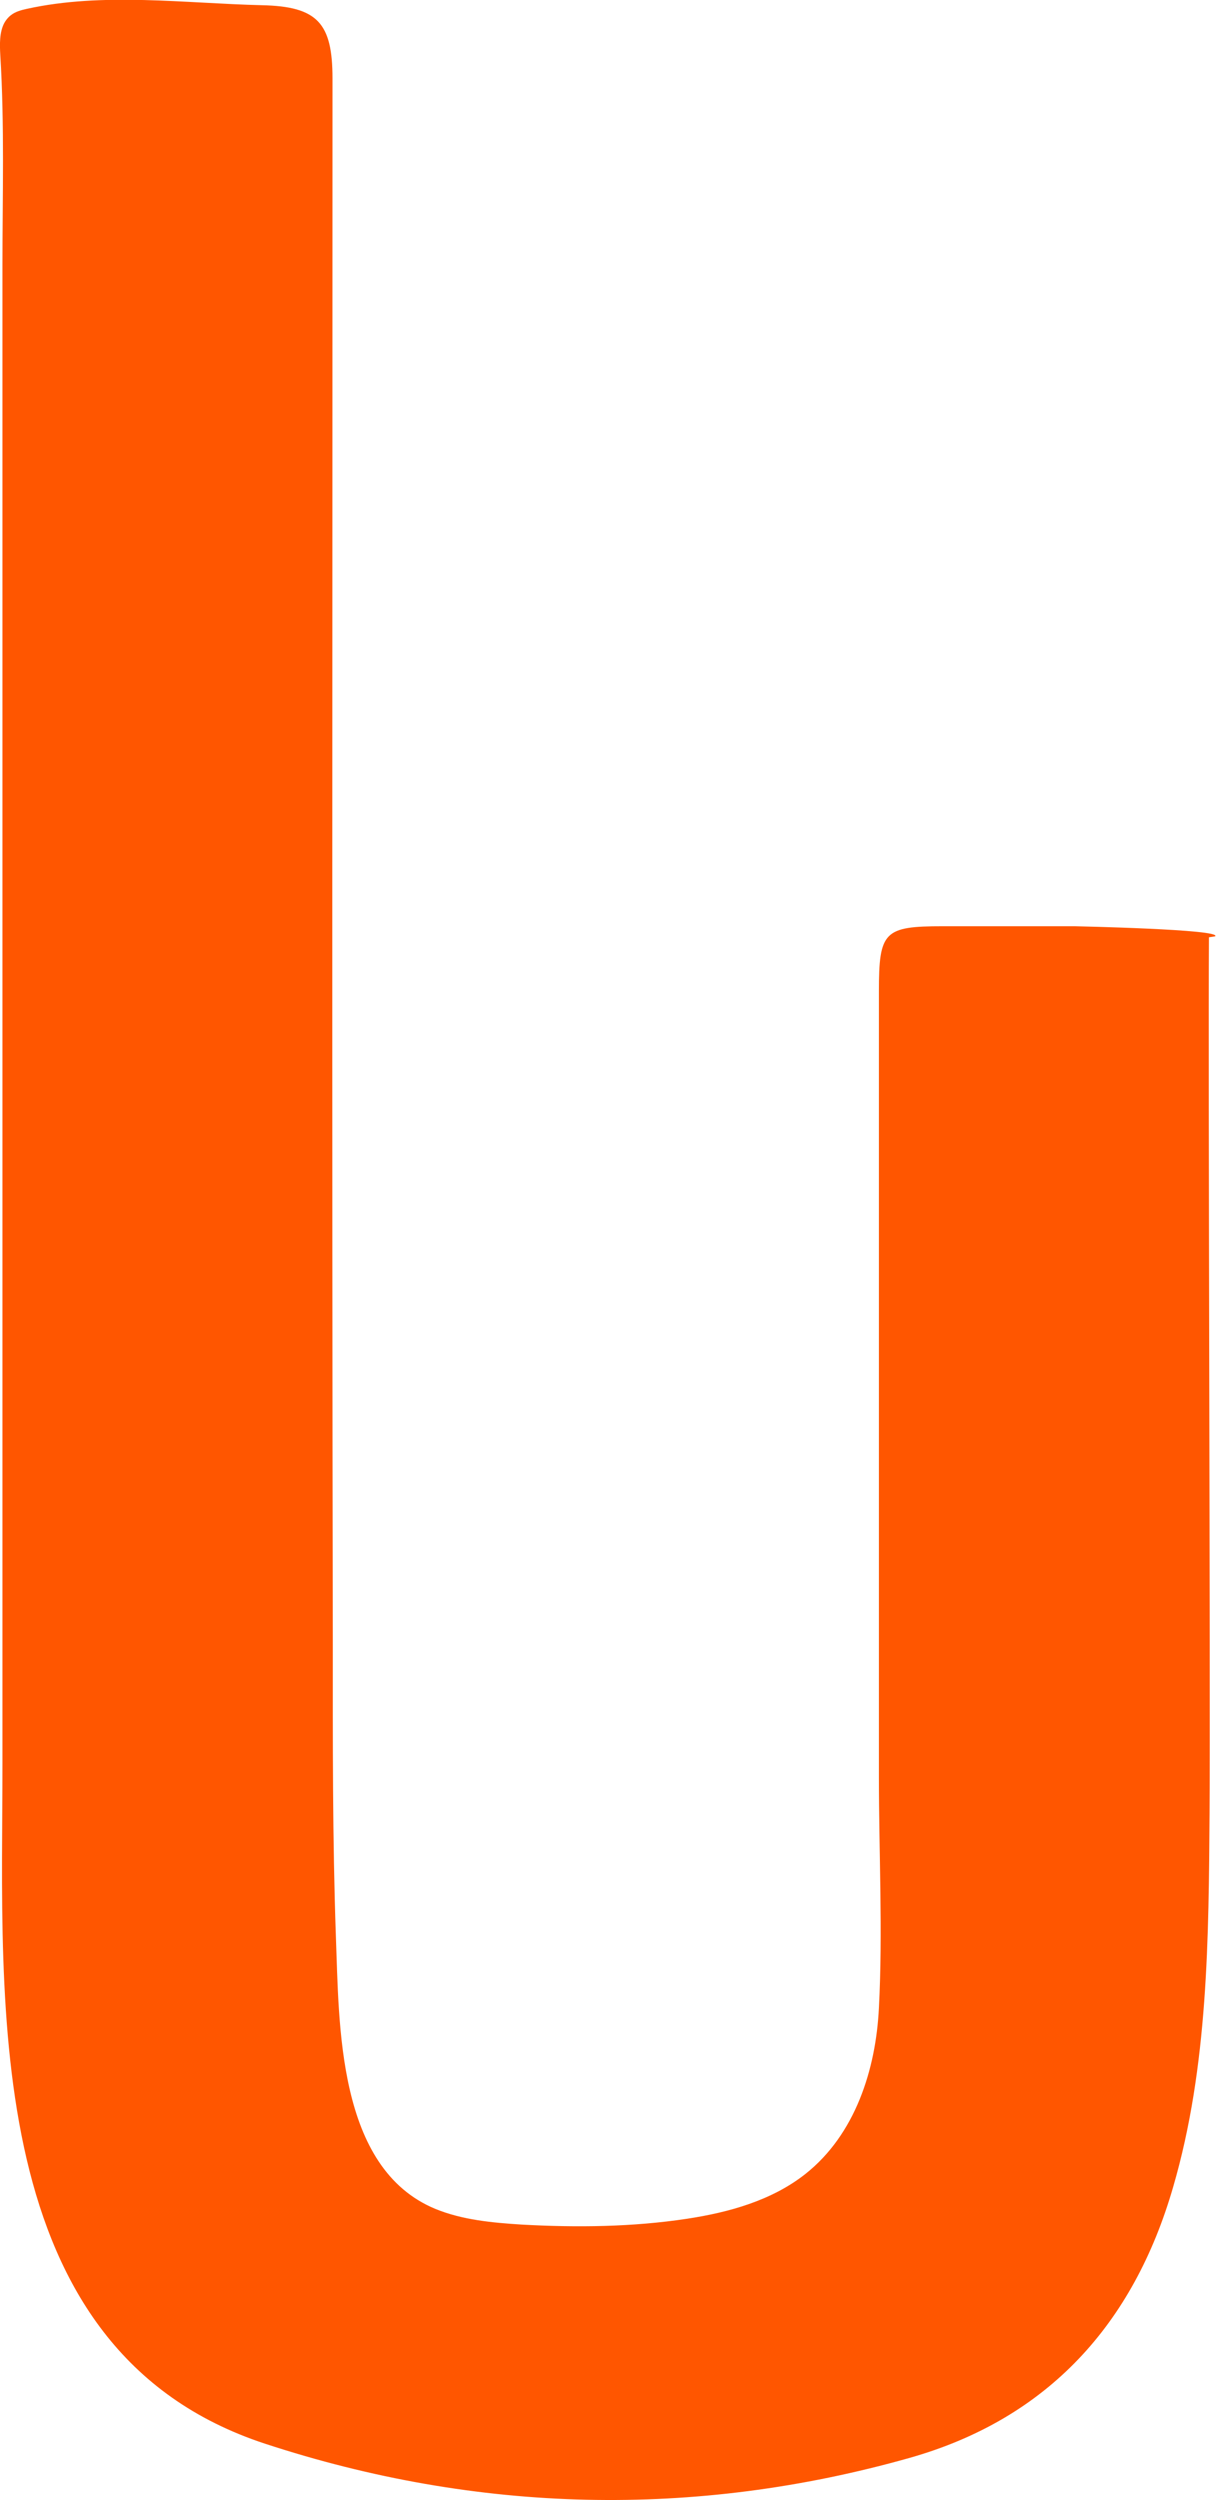
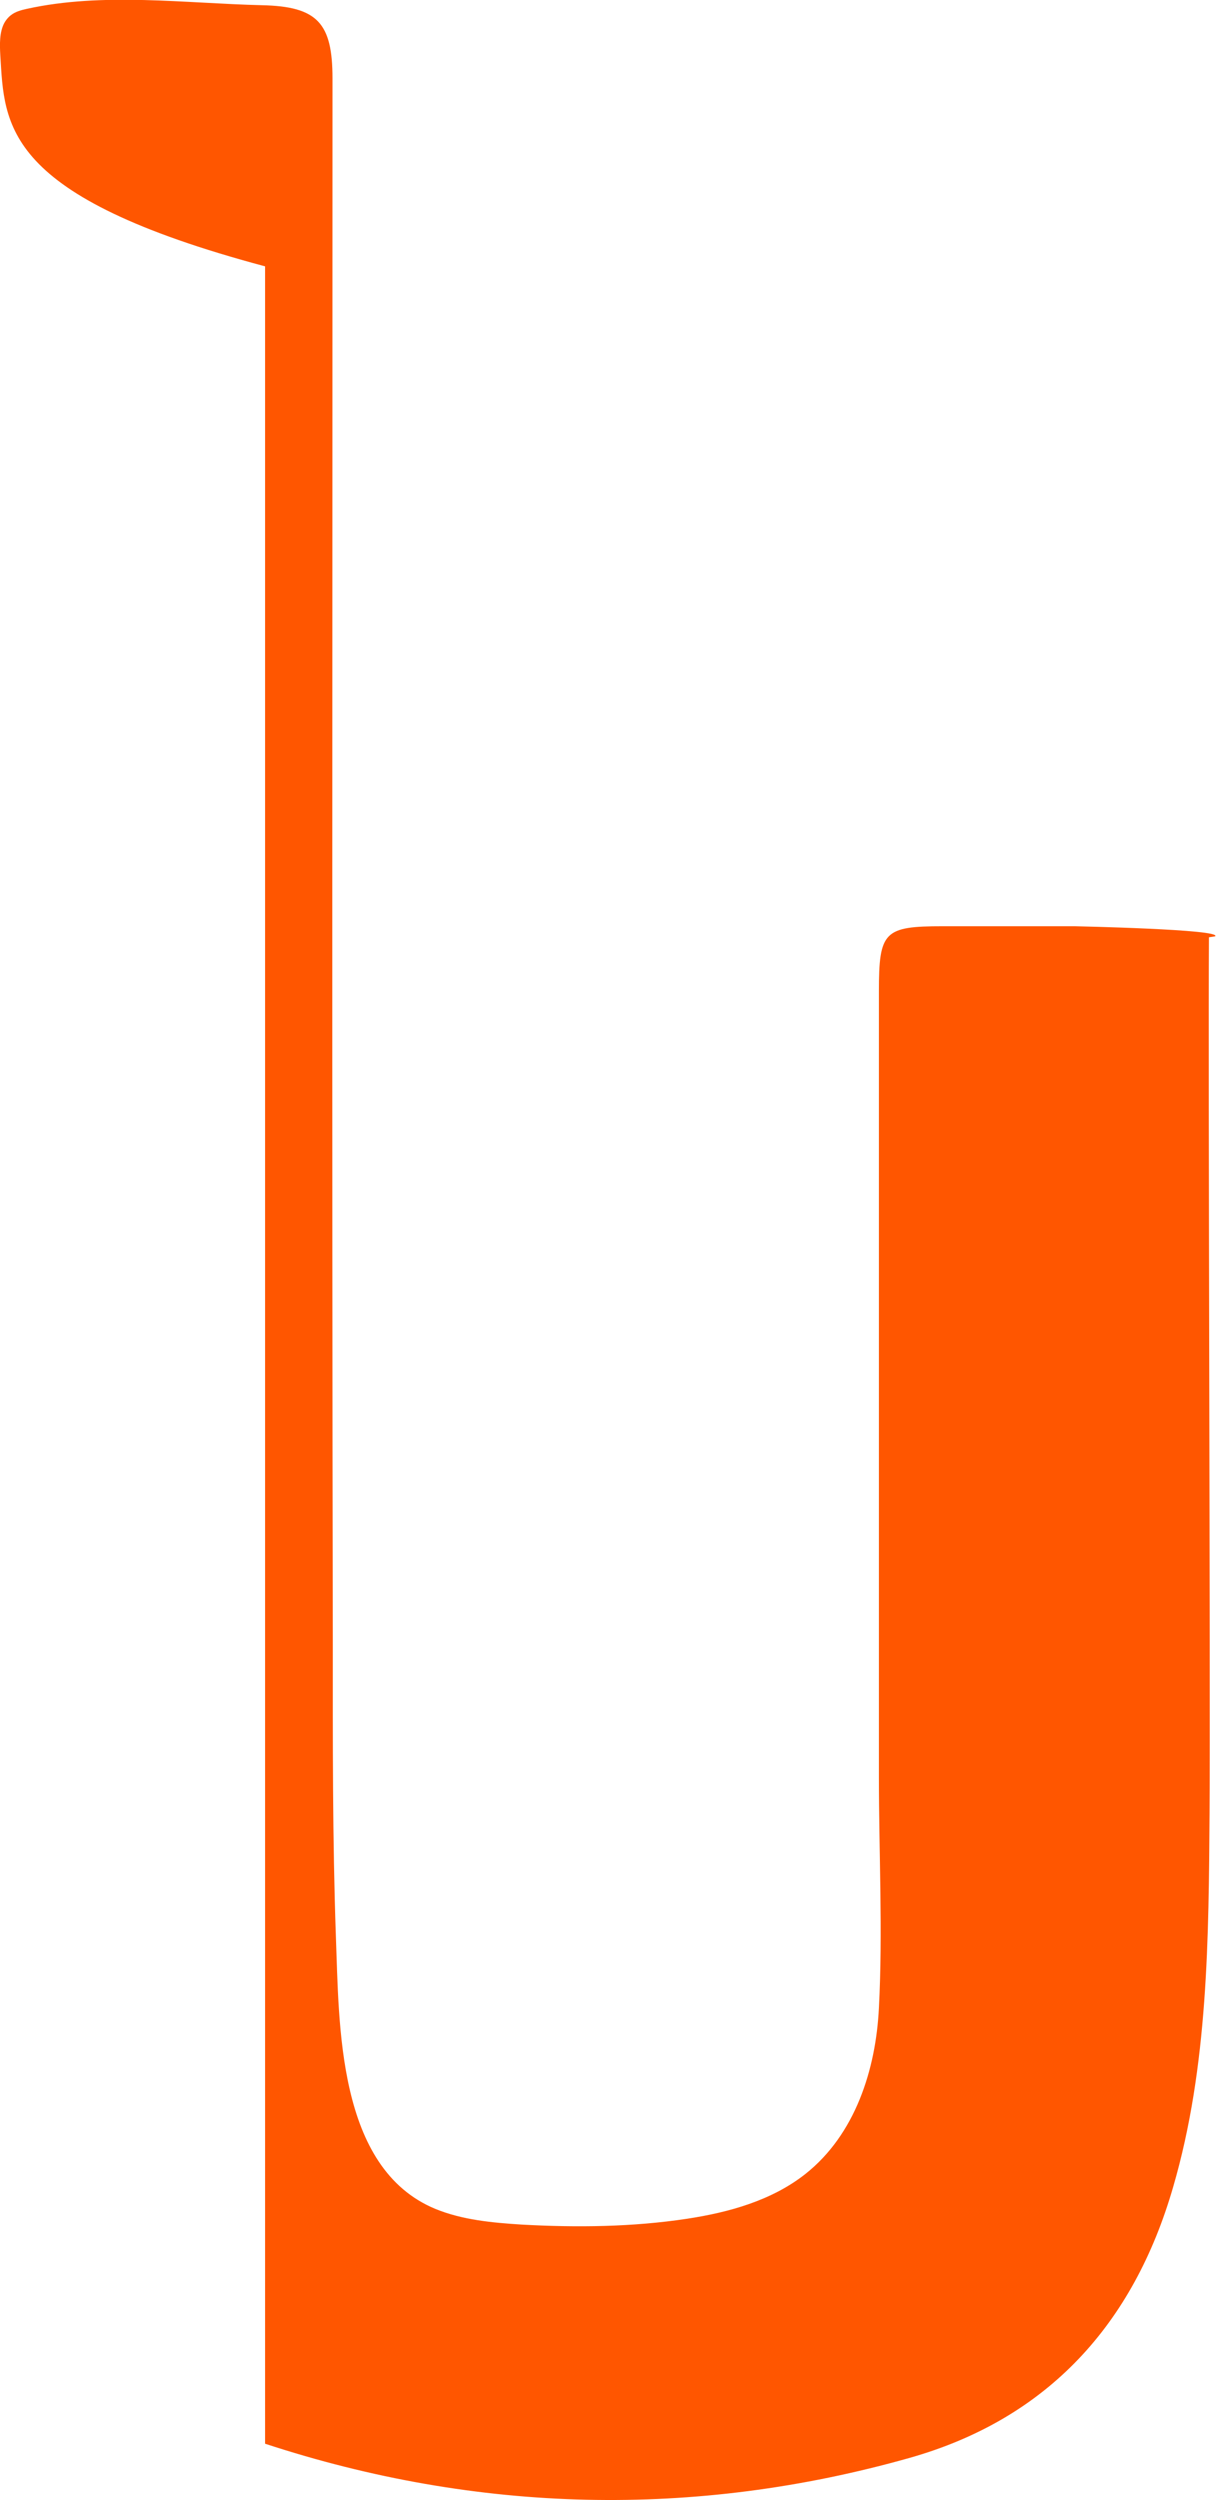
<svg xmlns="http://www.w3.org/2000/svg" id="Layer_2" viewBox="0 0 39.68 81.57">
  <defs>
    <style>.cls-1{fill:#ff5600;stroke-width:0px;}</style>
  </defs>
  <g id="Layer_1-2">
-     <path class="cls-1" d="m39.45,30.58c-.03,4.25.05,24.33.02,28.57-.03,4.07-.04,8.27-1.19,12.21-1.29,4.46-4.08,7.55-8.59,8.83-7.04,1.99-14.12,1.81-21.04-.46C-.67,76.67.08,65.42.08,57.56V8.69C.08,6.4.15,4.09.01,1.8c-.02-.35-.03-.75.13-1.05.05-.09.12-.18.21-.25.15-.12.34-.17.52-.21,2.49-.55,5.16-.18,7.68-.12,1.82.04,2.3.59,2.3,2.39,0,17.03-.02,34.05.01,51.08,0,3.17-.01,6.35.1,9.52.11,2.89.03,7.58,3.25,8.91.88.36,1.86.45,2.81.51,1.8.1,3.62.08,5.4-.19,1.38-.21,2.77-.6,3.86-1.46,1.63-1.29,2.3-3.41,2.4-5.41.13-2.51,0-5.05,0-7.56,0-5.44,0-10.88,0-16.32,0-3.1,0-6.2,0-9.3,0-1.95.17-2.12,2.08-2.12,1.44,0,4.31,0,4.31,0,0,0,4.84.1,4.58.33" />
+     <path class="cls-1" d="m39.45,30.58c-.03,4.25.05,24.33.02,28.57-.03,4.07-.04,8.27-1.19,12.21-1.29,4.46-4.08,7.55-8.59,8.83-7.04,1.99-14.12,1.81-21.04-.46V8.69C.08,6.4.15,4.09.01,1.8c-.02-.35-.03-.75.13-1.05.05-.09.12-.18.21-.25.15-.12.34-.17.52-.21,2.49-.55,5.16-.18,7.68-.12,1.82.04,2.3.59,2.3,2.39,0,17.03-.02,34.05.01,51.08,0,3.17-.01,6.35.1,9.52.11,2.89.03,7.58,3.25,8.91.88.36,1.86.45,2.81.51,1.8.1,3.62.08,5.4-.19,1.38-.21,2.77-.6,3.86-1.46,1.63-1.29,2.3-3.41,2.4-5.41.13-2.51,0-5.05,0-7.56,0-5.44,0-10.88,0-16.32,0-3.1,0-6.2,0-9.3,0-1.95.17-2.12,2.08-2.12,1.44,0,4.31,0,4.31,0,0,0,4.84.1,4.58.33" />
  </g>
</svg>